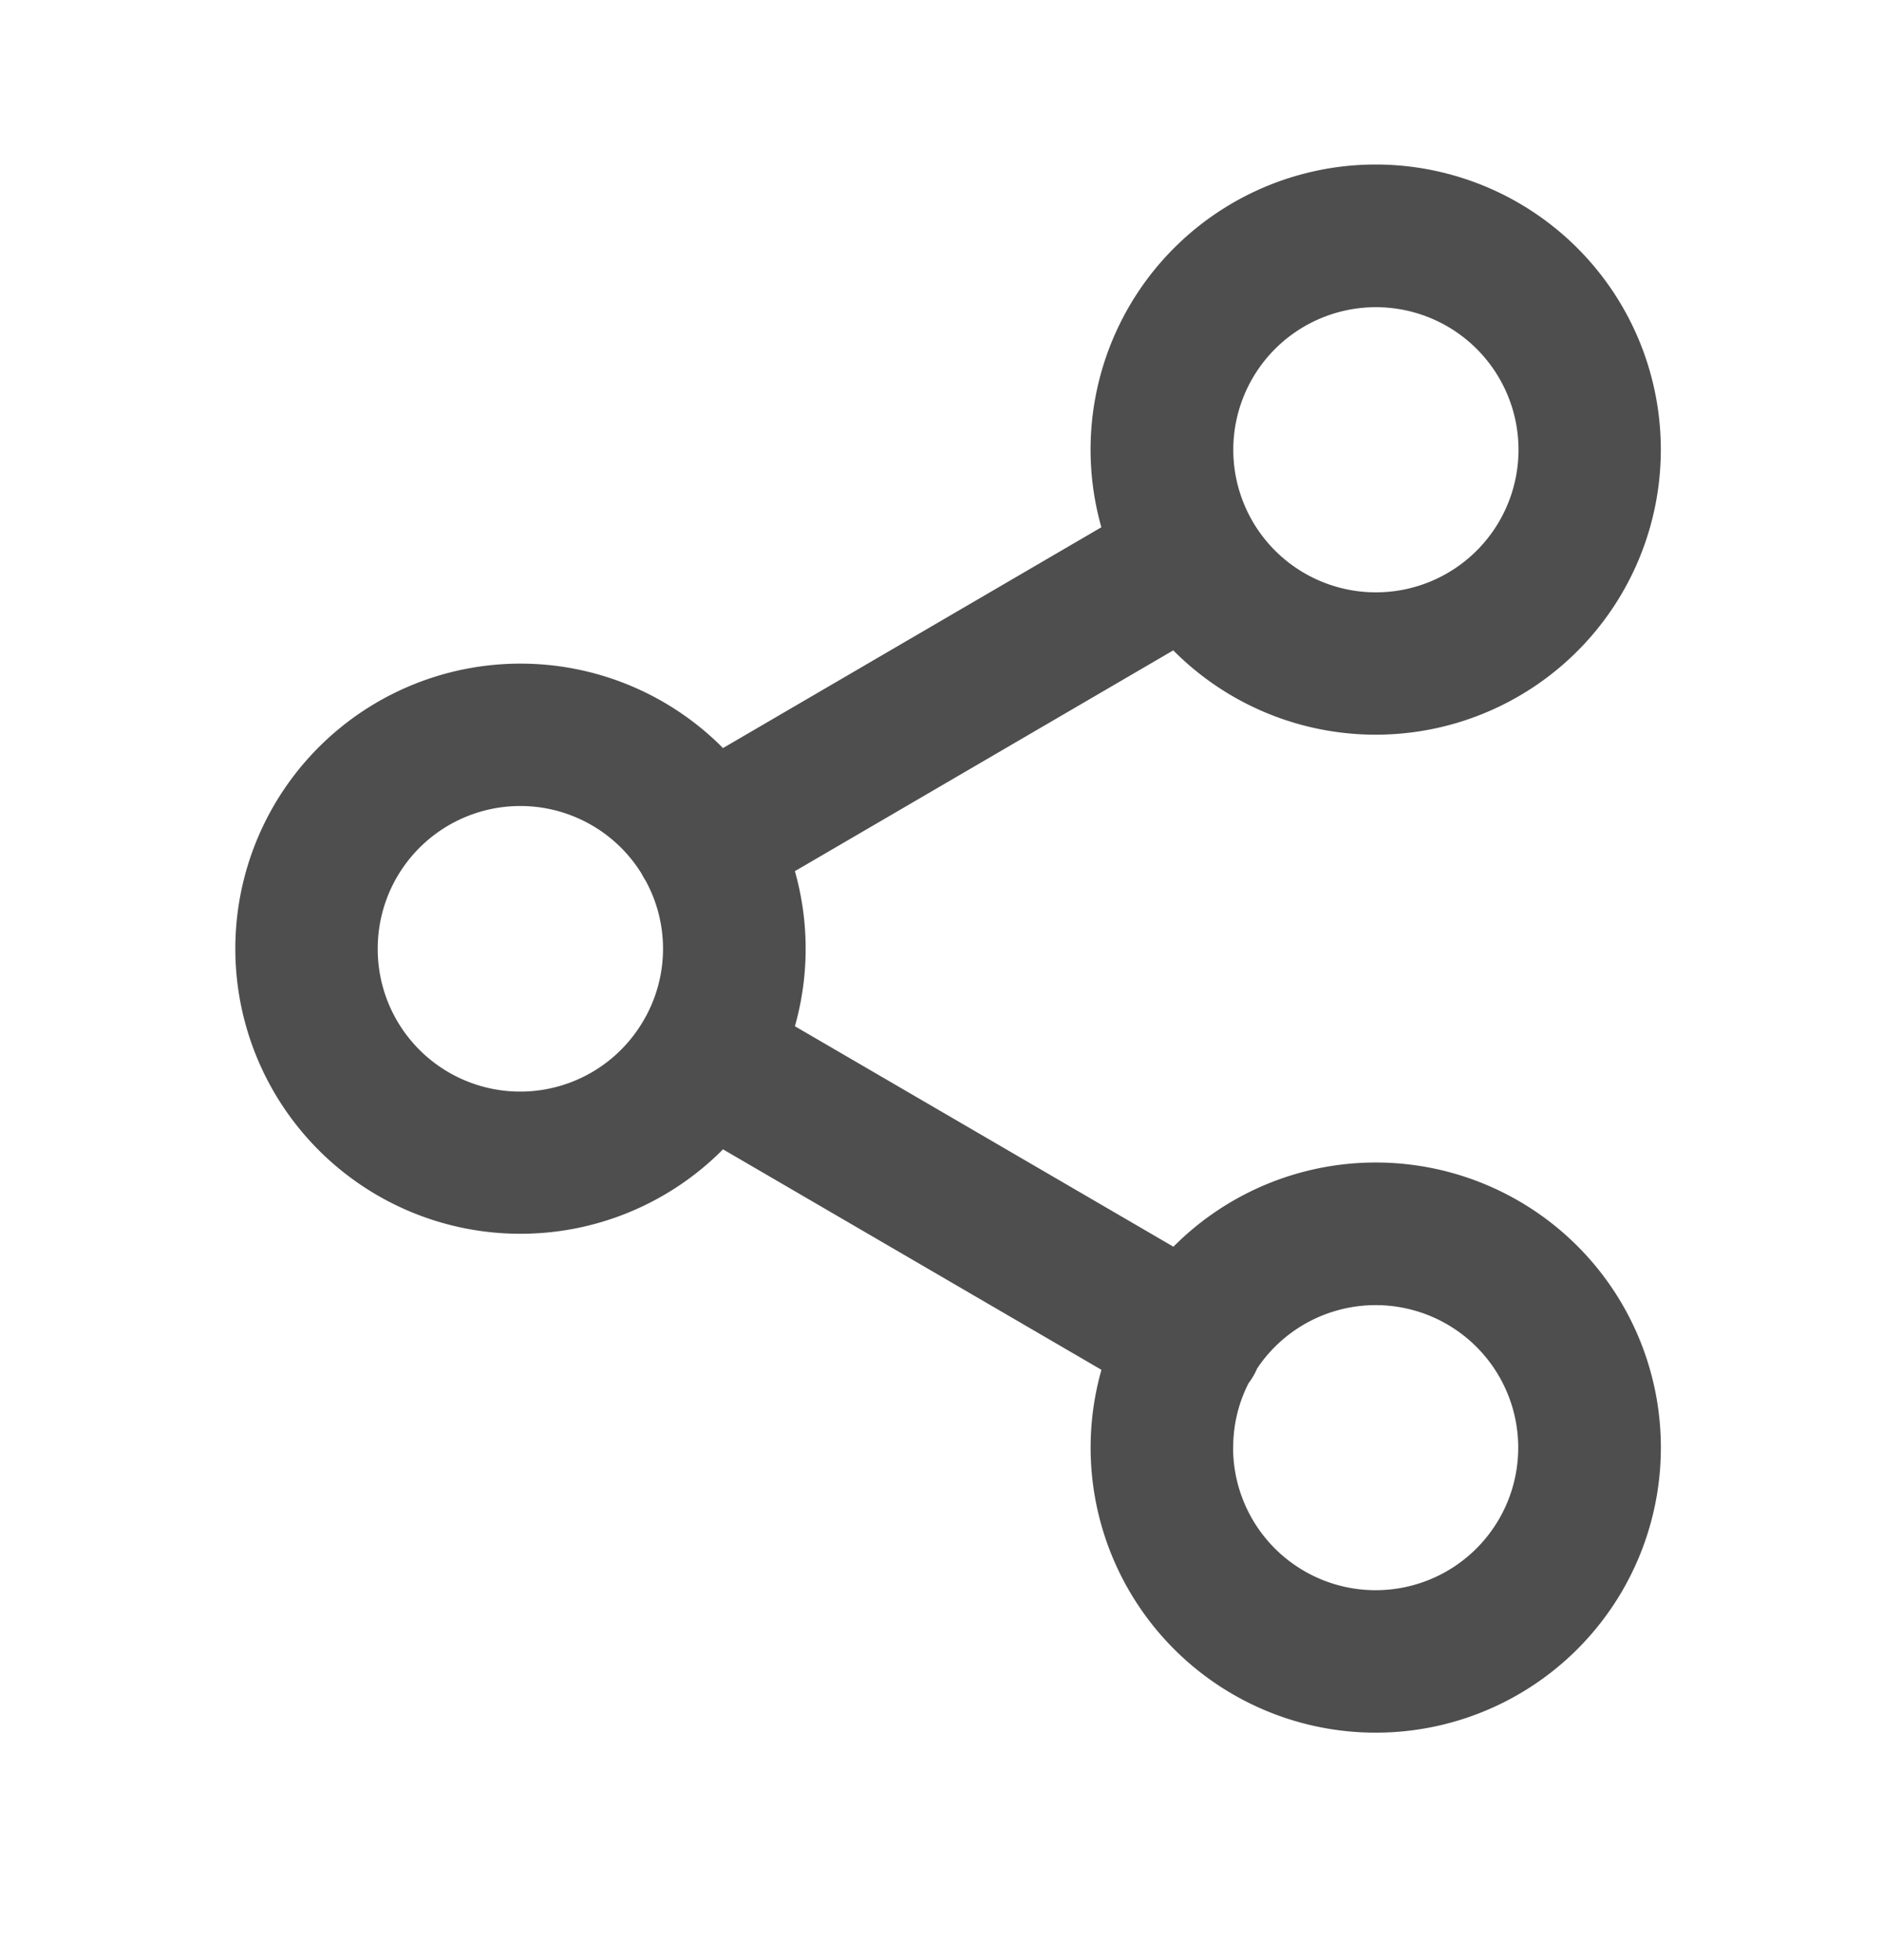
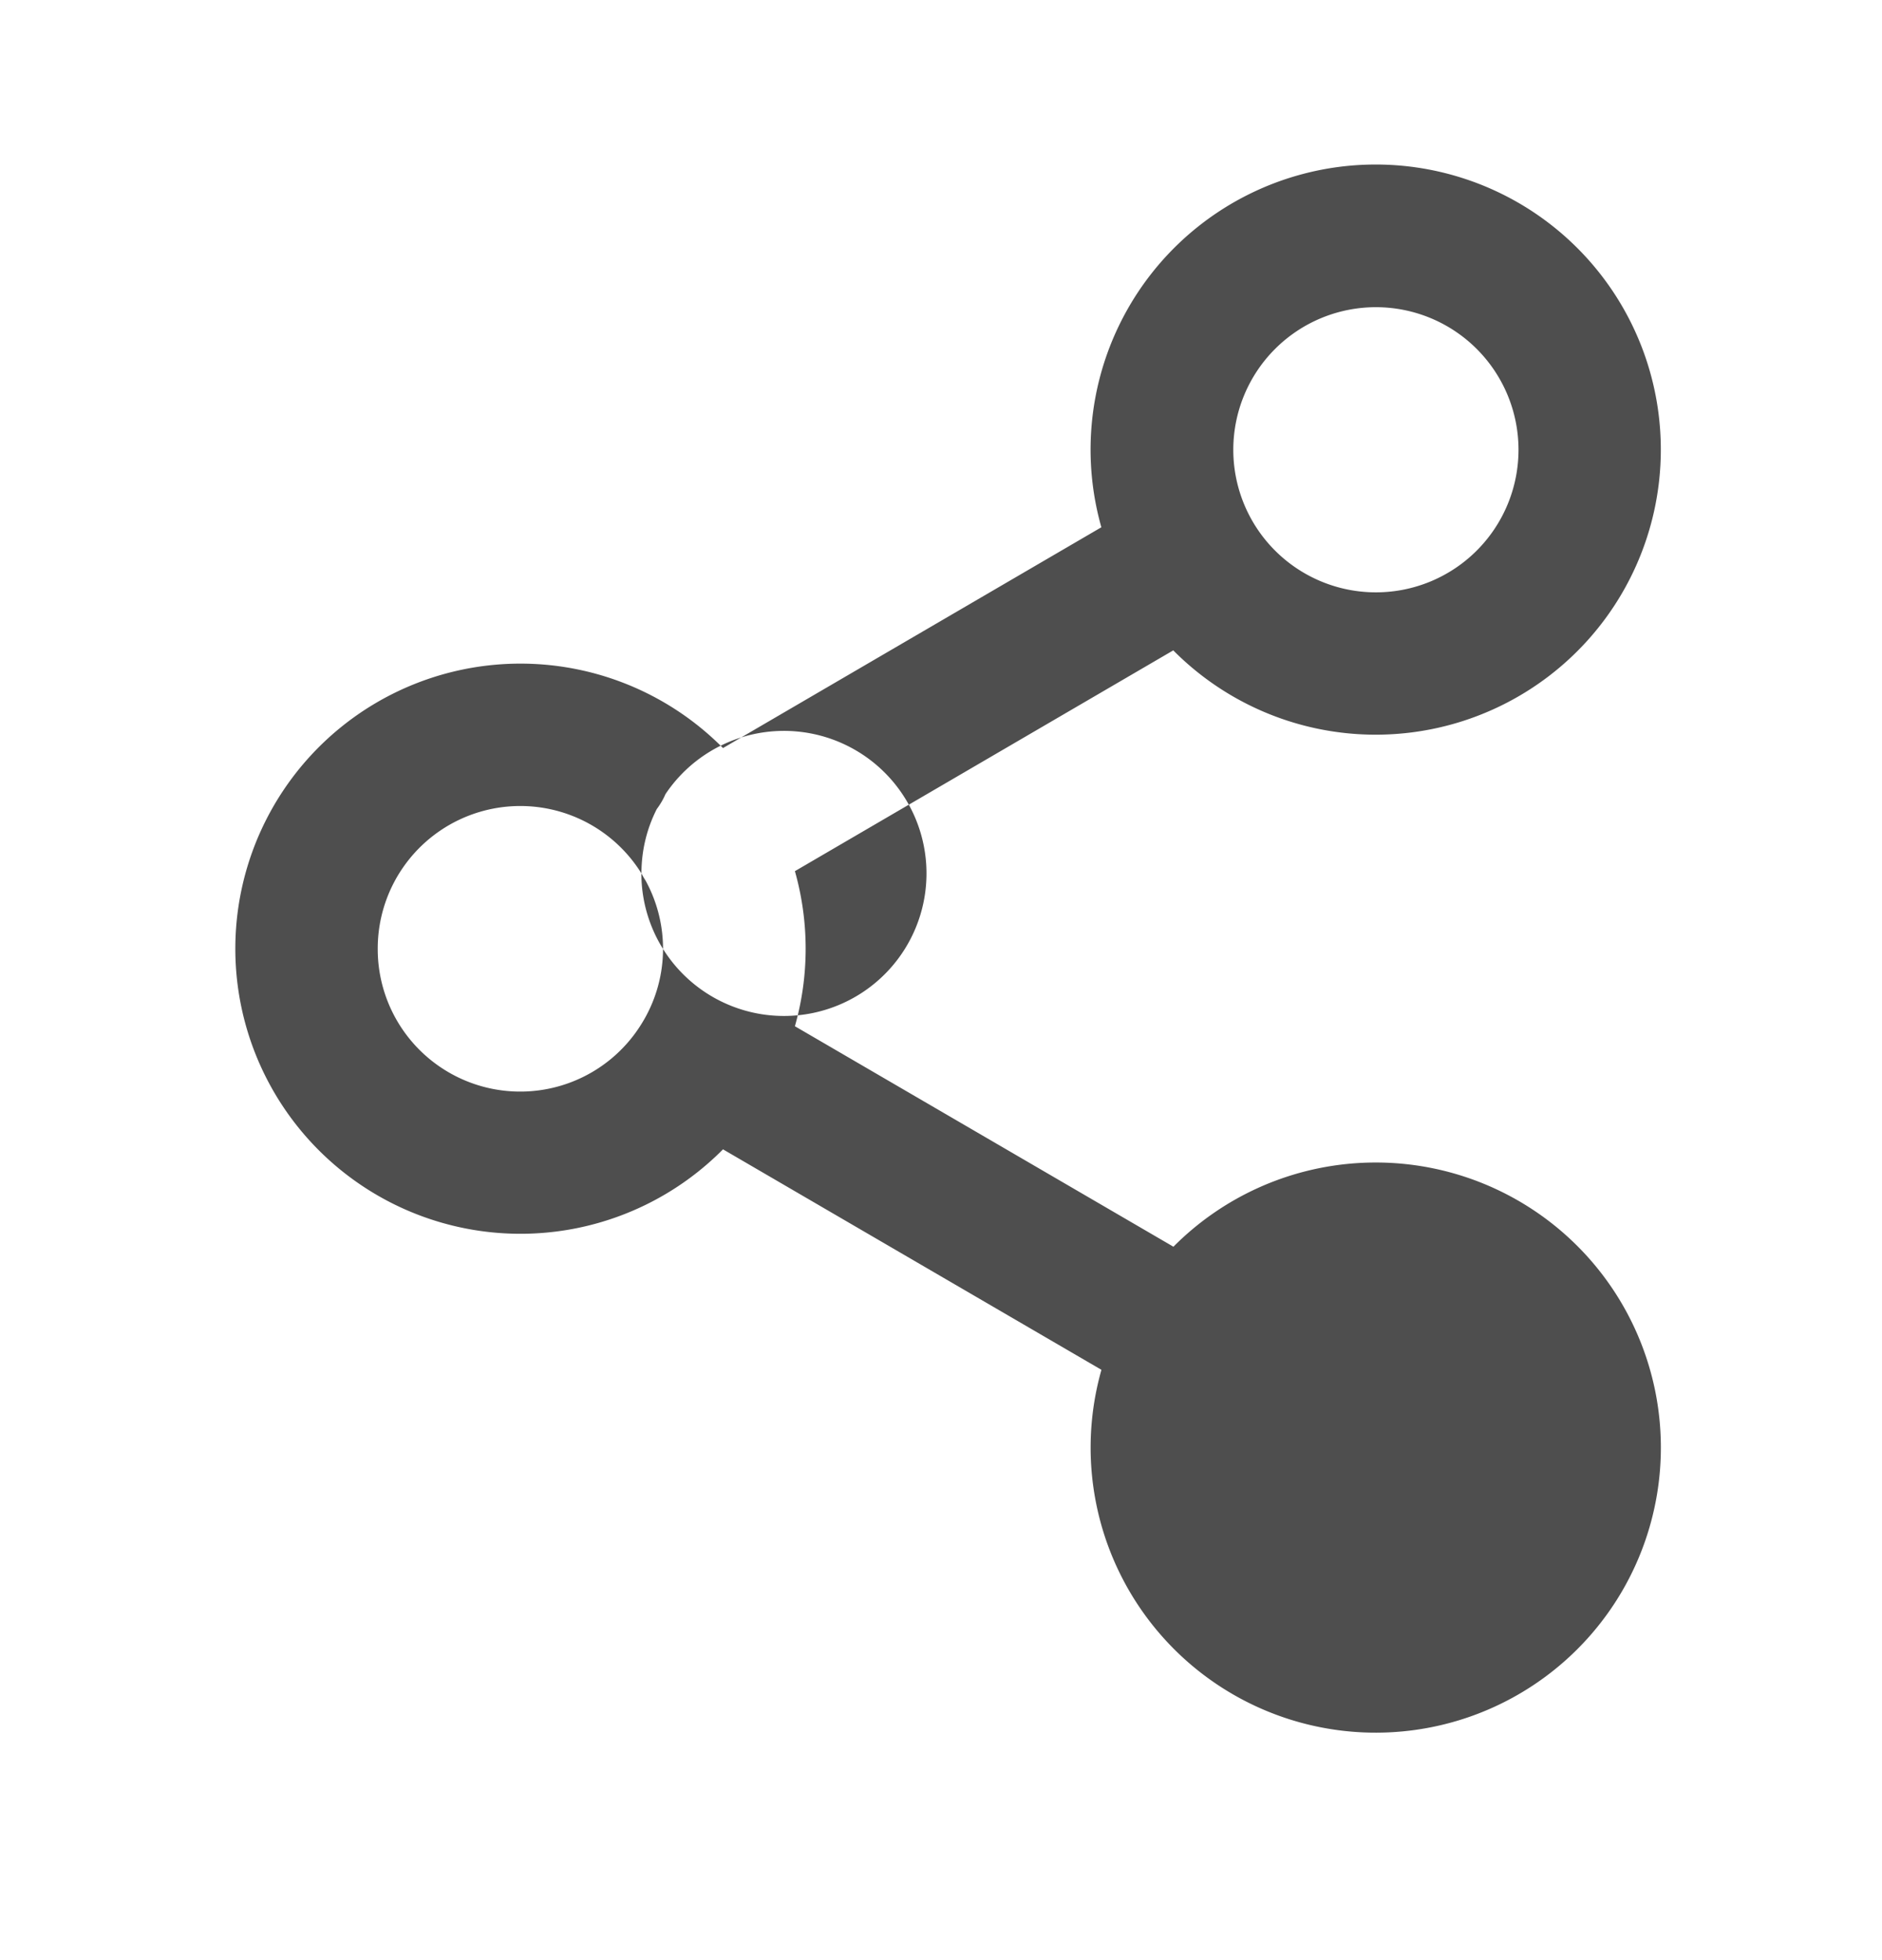
<svg xmlns="http://www.w3.org/2000/svg" fill="none" viewBox="0 0 24 25">
-   <path fill="#4E4E4E" fill-rule="evenodd" d="M17.546 3.918a1.818 1.818 0 1 0 0 3.637 1.818 1.818 0 0 0 0-3.637Zm-2.584 4.377a3.636 3.636 0 1 0-.917-1.57L9.22 9.541a3.636 3.636 0 1 0 0 5.118l4.826 2.812a3.636 3.636 0 1 0 .918-1.57l-4.827-2.812a3.638 3.638 0 0 0 0-1.978l4.825-2.816ZM8.18 11.14a.917.917 0 0 0 .052.09 1.81 1.81 0 0 1-.052 1.83 1.817 1.817 0 0 1-3.363-.96 1.818 1.818 0 0 1 3.363-.96Zm7.546 7.324c0-.296.07-.575.196-.822a.913.913 0 0 0 .11-.189 1.818 1.818 0 1 1-.307 1.01Z" clip-rule="evenodd" />
+   <path fill="#4E4E4E" fill-rule="evenodd" d="M17.546 3.918a1.818 1.818 0 1 0 0 3.637 1.818 1.818 0 0 0 0-3.637Zm-2.584 4.377a3.636 3.636 0 1 0-.917-1.57L9.22 9.541a3.636 3.636 0 1 0 0 5.118l4.826 2.812a3.636 3.636 0 1 0 .918-1.57l-4.827-2.812a3.638 3.638 0 0 0 0-1.978l4.825-2.816ZM8.18 11.14a.917.917 0 0 0 .052.09 1.81 1.81 0 0 1-.052 1.83 1.817 1.817 0 0 1-3.363-.96 1.818 1.818 0 0 1 3.363-.96Zc0-.296.07-.575.196-.822a.913.913 0 0 0 .11-.189 1.818 1.818 0 1 1-.307 1.01Z" clip-rule="evenodd" />
</svg>